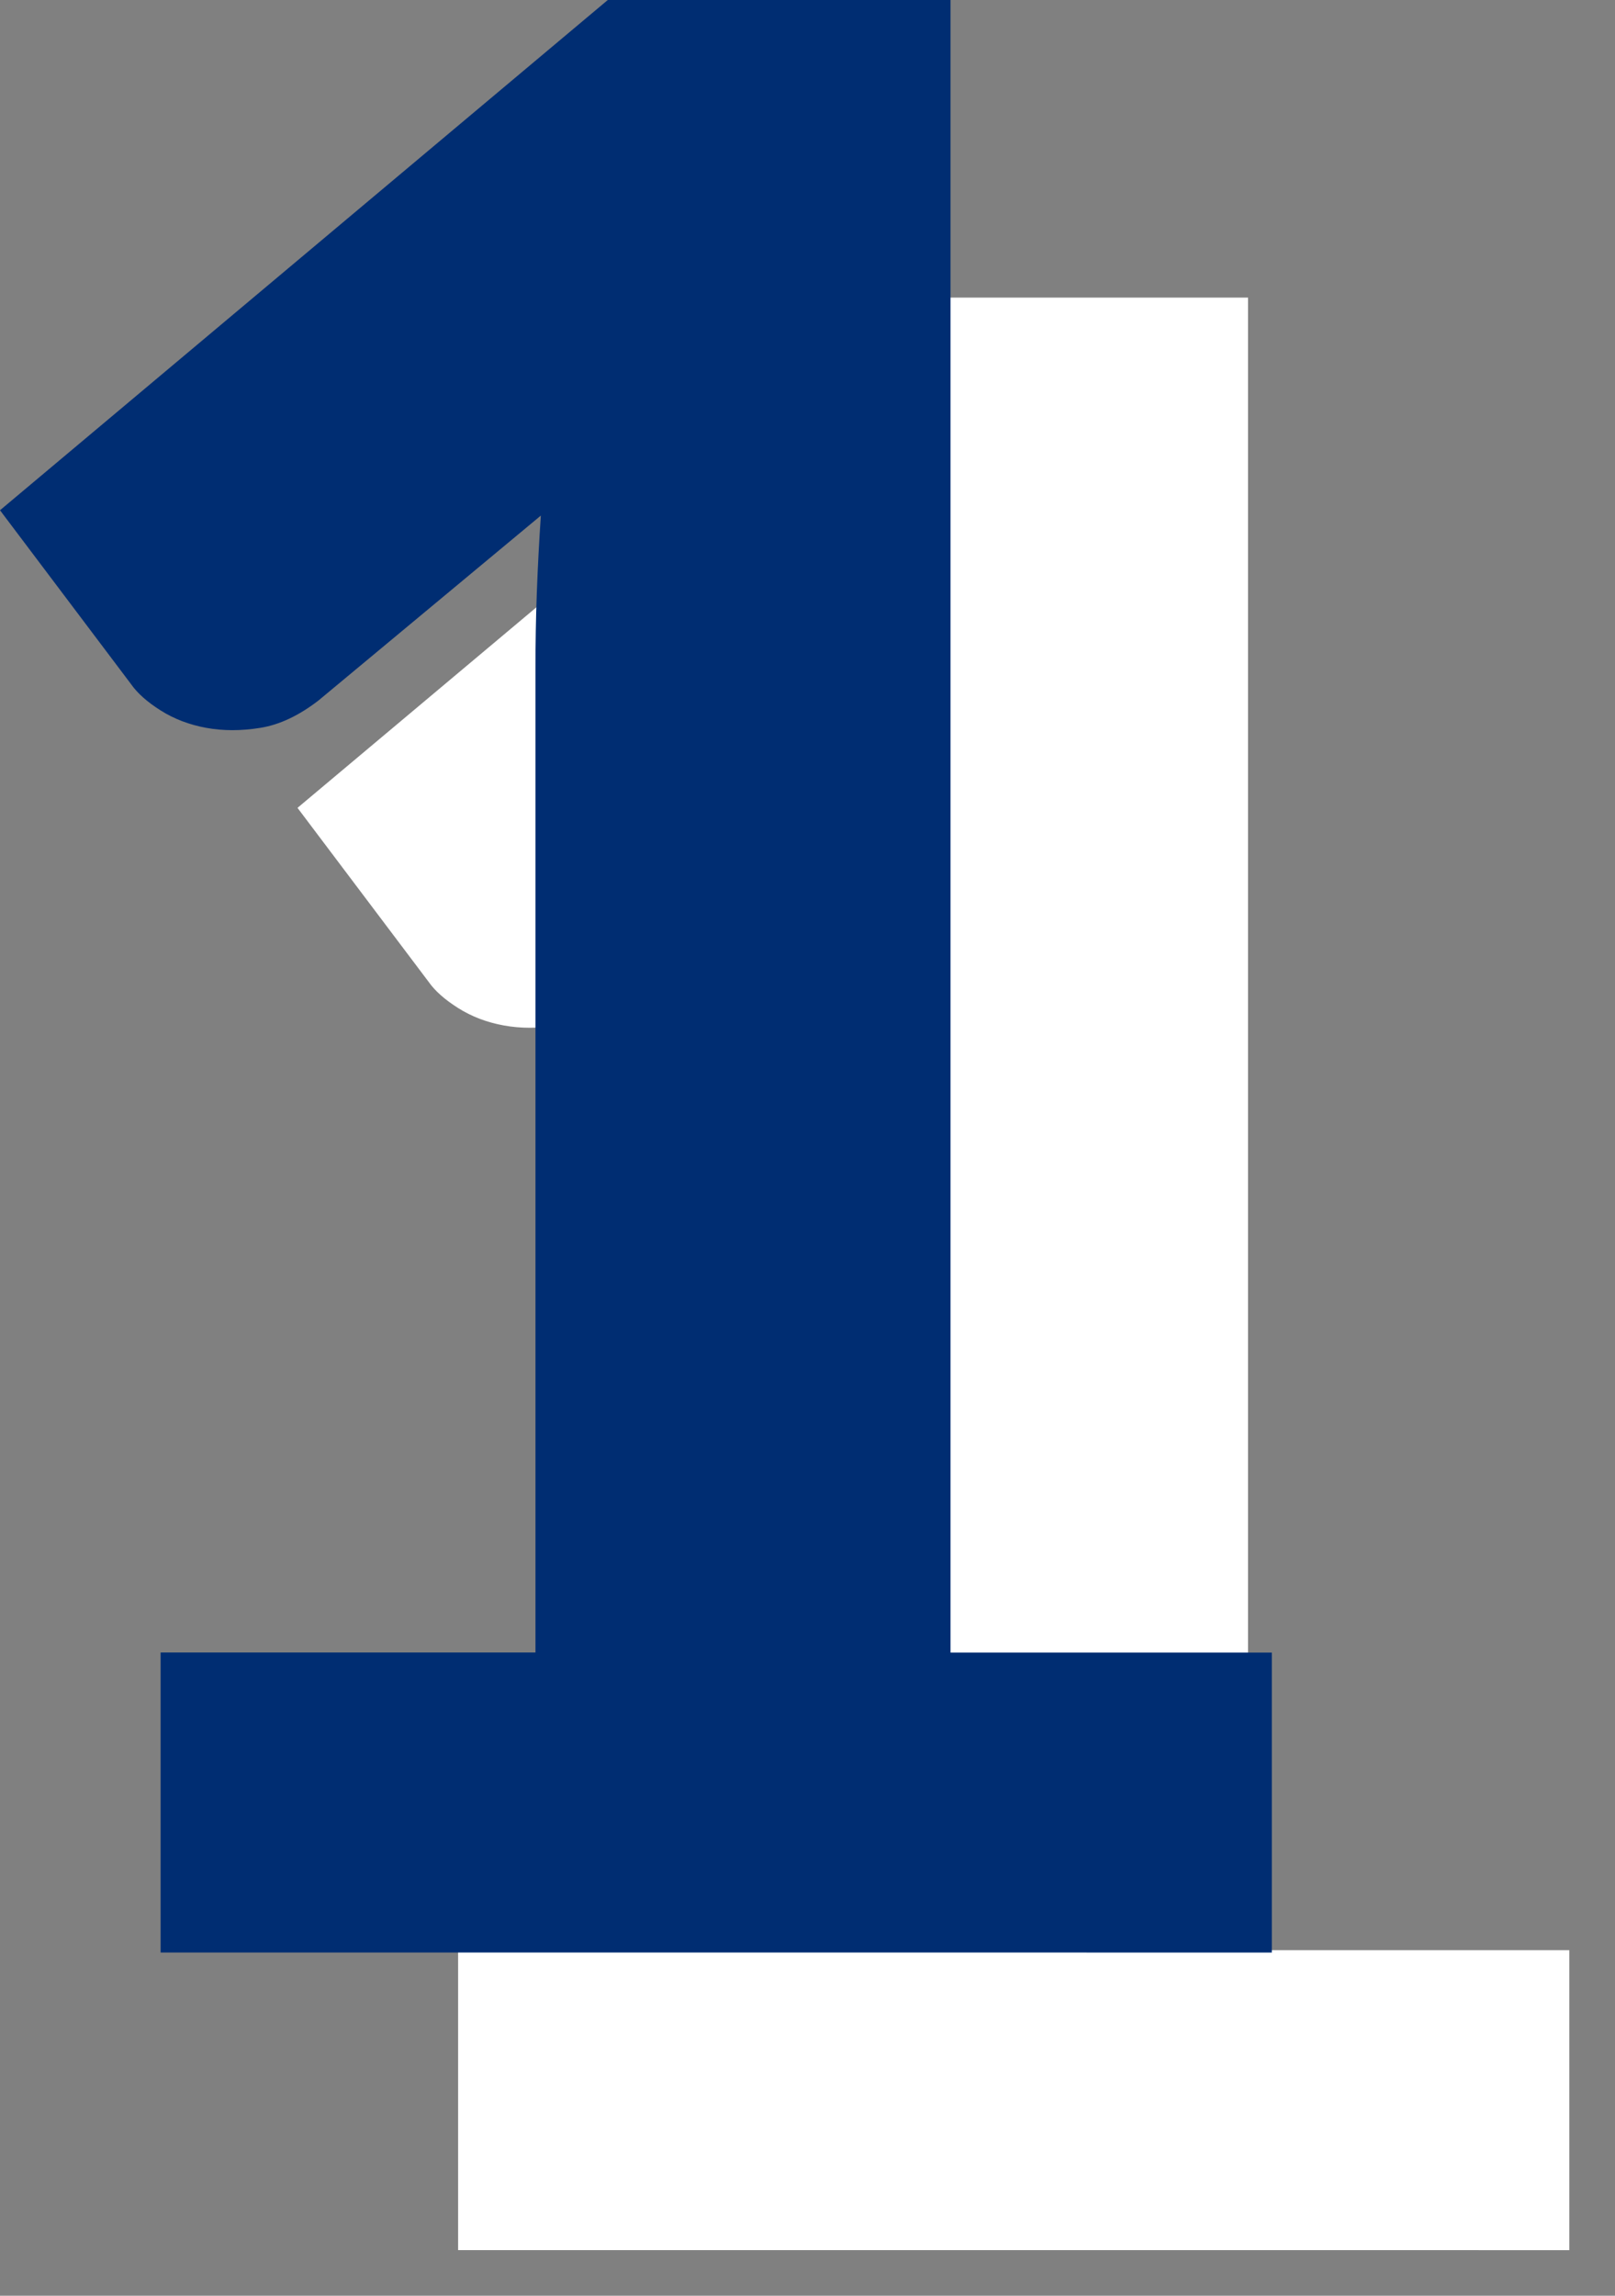
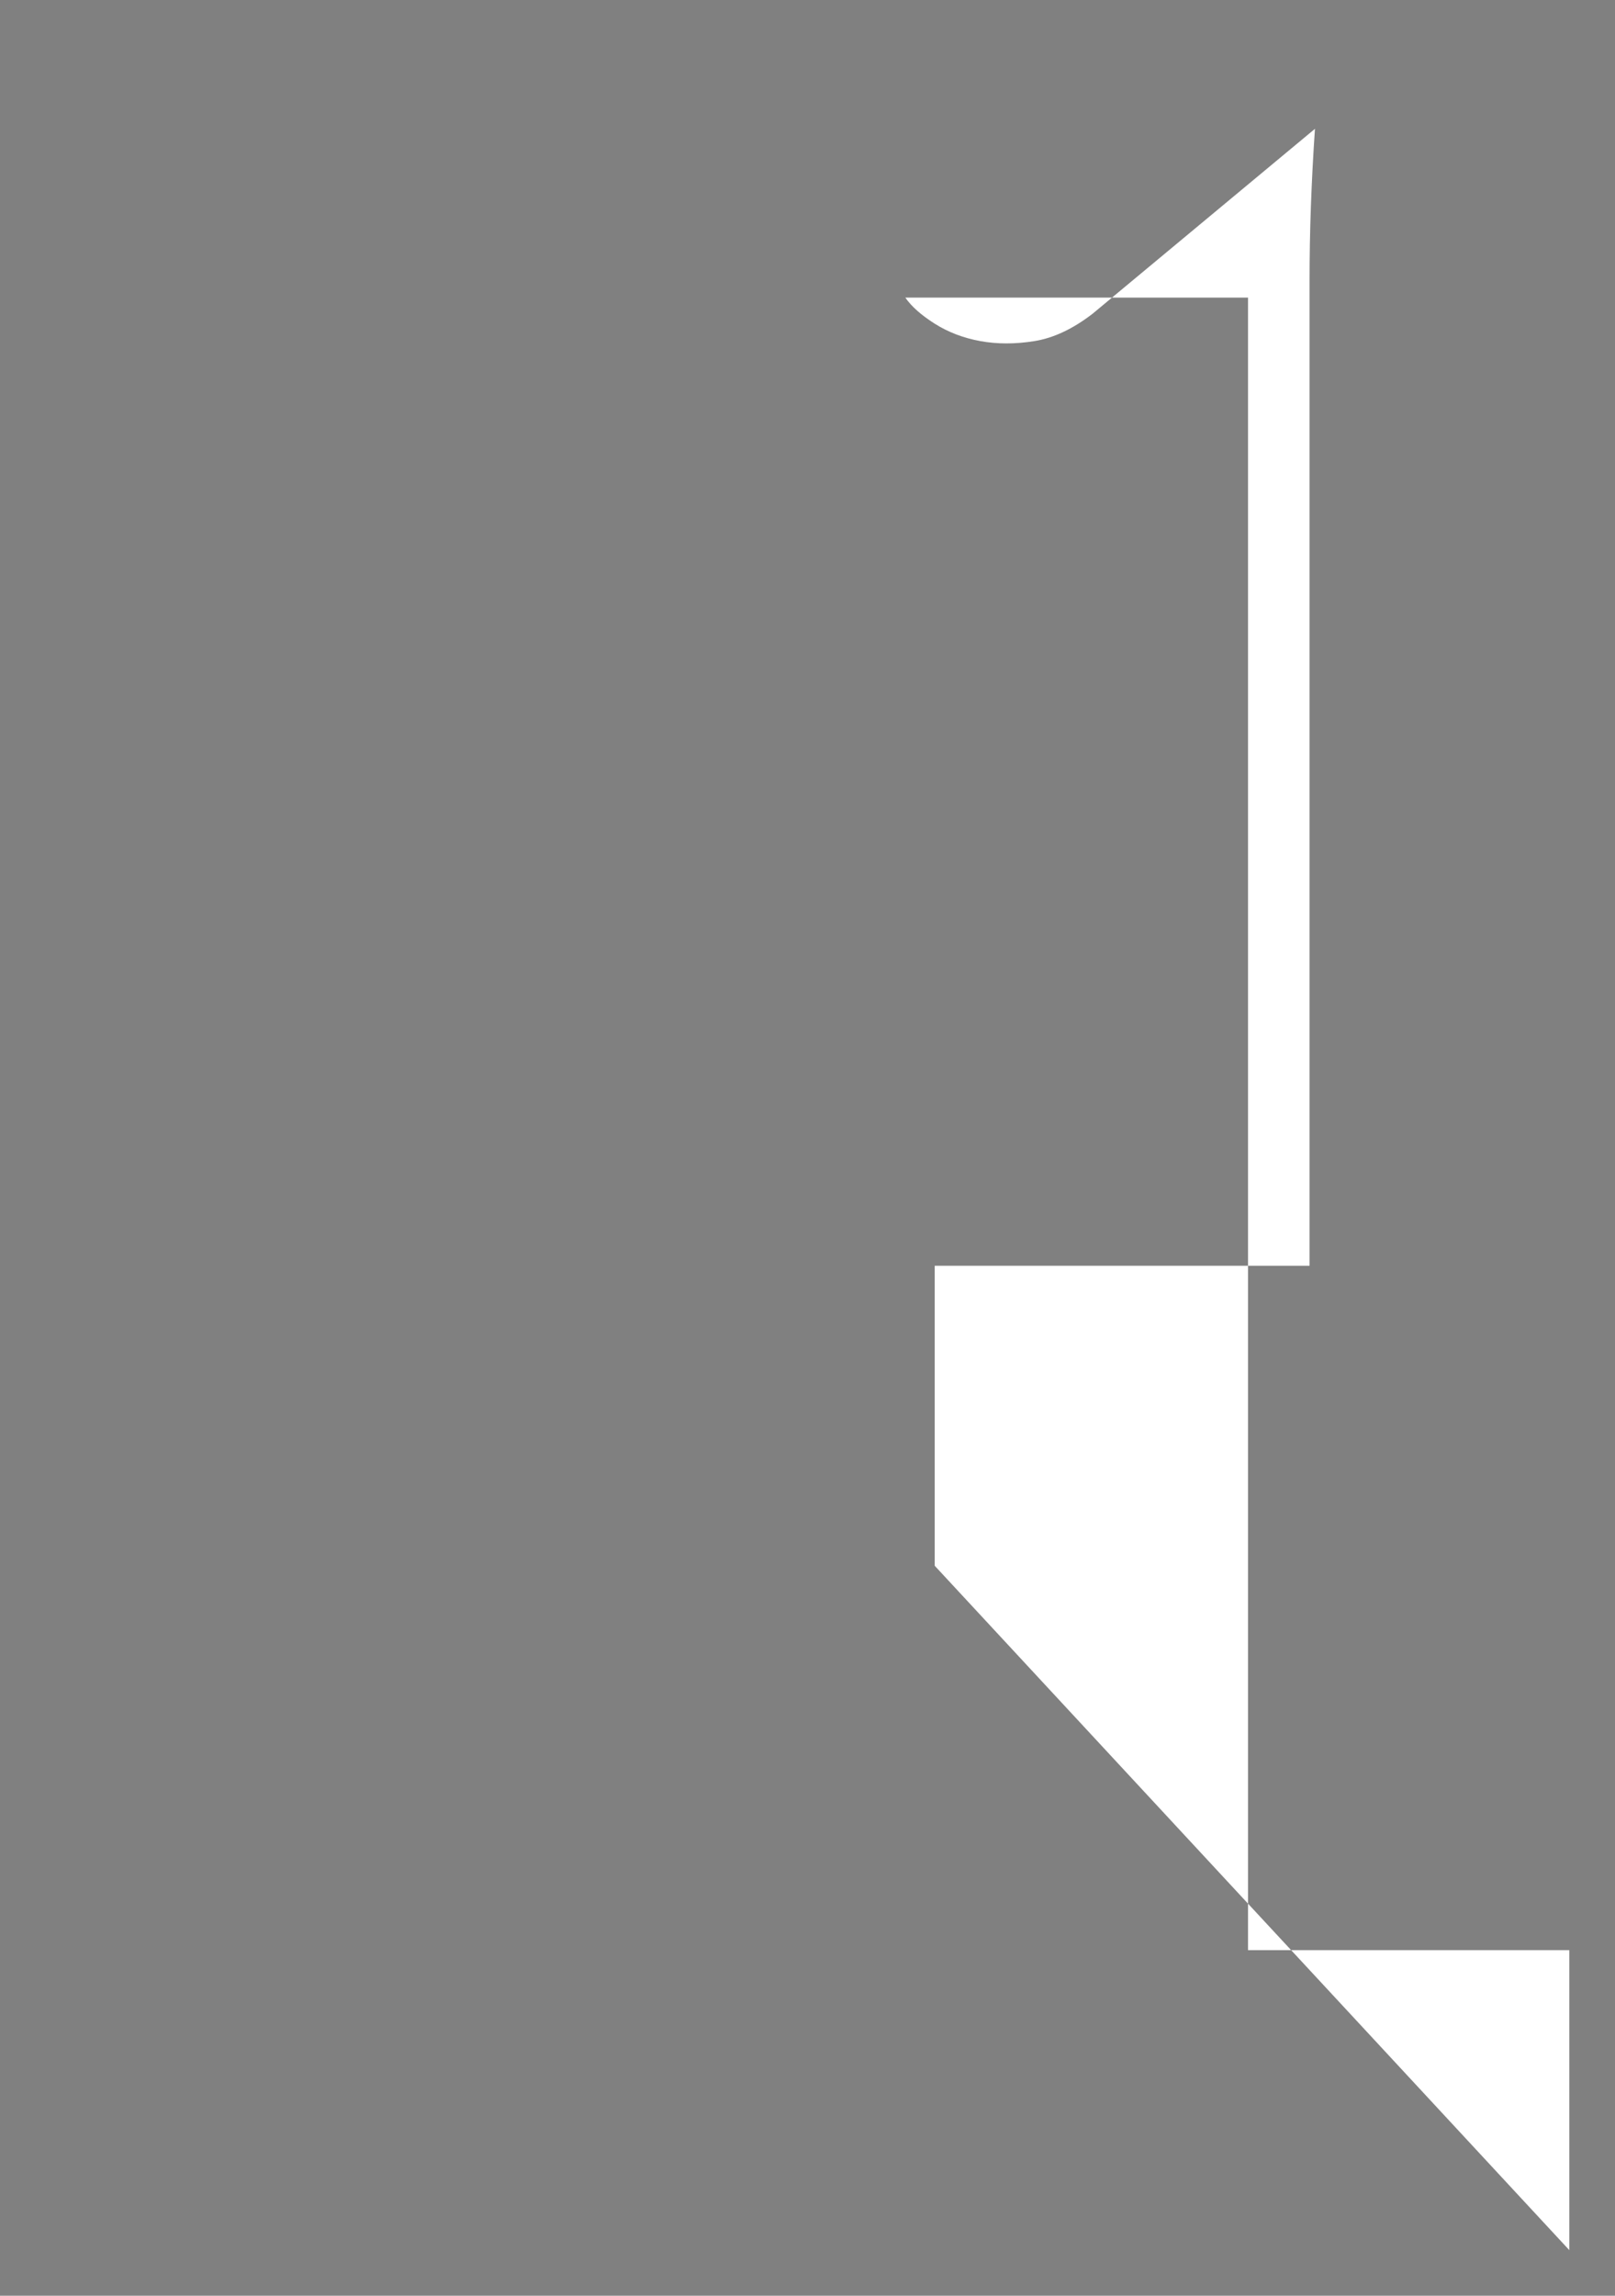
<svg xmlns="http://www.w3.org/2000/svg" viewBox="0 0 38 54">
  <rect x="0" y="0" width="38" height="54" fill="#808080" stroke="none" />
-   <path d="m36.925 52.927v-7.056h-7.56v-38.871h-8.064l-14.301 12.002 3.087 4.095c.147.21.378.415.693.614s.672.336 1.071.409.824.073 1.276 0 .908-.289 1.37-.646l5.229-4.347c-.042.609-.073 1.213-.095 1.811s-.032 1.192-.032 1.78v23.152h-8.82v7.056z" fill="#fff" />
-   <path d="m29.925 45.927v-7.056h-7.56v-38.871h-8.064l-14.301 12.002 3.087 4.095c.147.21.378.415.693.614s.672.336 1.071.409.824.073 1.276 0 .908-.289 1.37-.646l5.229-4.347c-.042.609-.073 1.213-.095 1.811s-.032 1.192-.032 1.78v23.152h-8.82v7.056z" fill="#002d72" />
+   <path d="m36.925 52.927v-7.056h-7.56v-38.871h-8.064c.147.21.378.415.693.614s.672.336 1.071.409.824.073 1.276 0 .908-.289 1.37-.646l5.229-4.347c-.042.609-.073 1.213-.095 1.811s-.032 1.192-.032 1.78v23.152h-8.82v7.056z" fill="#fff" />
</svg>